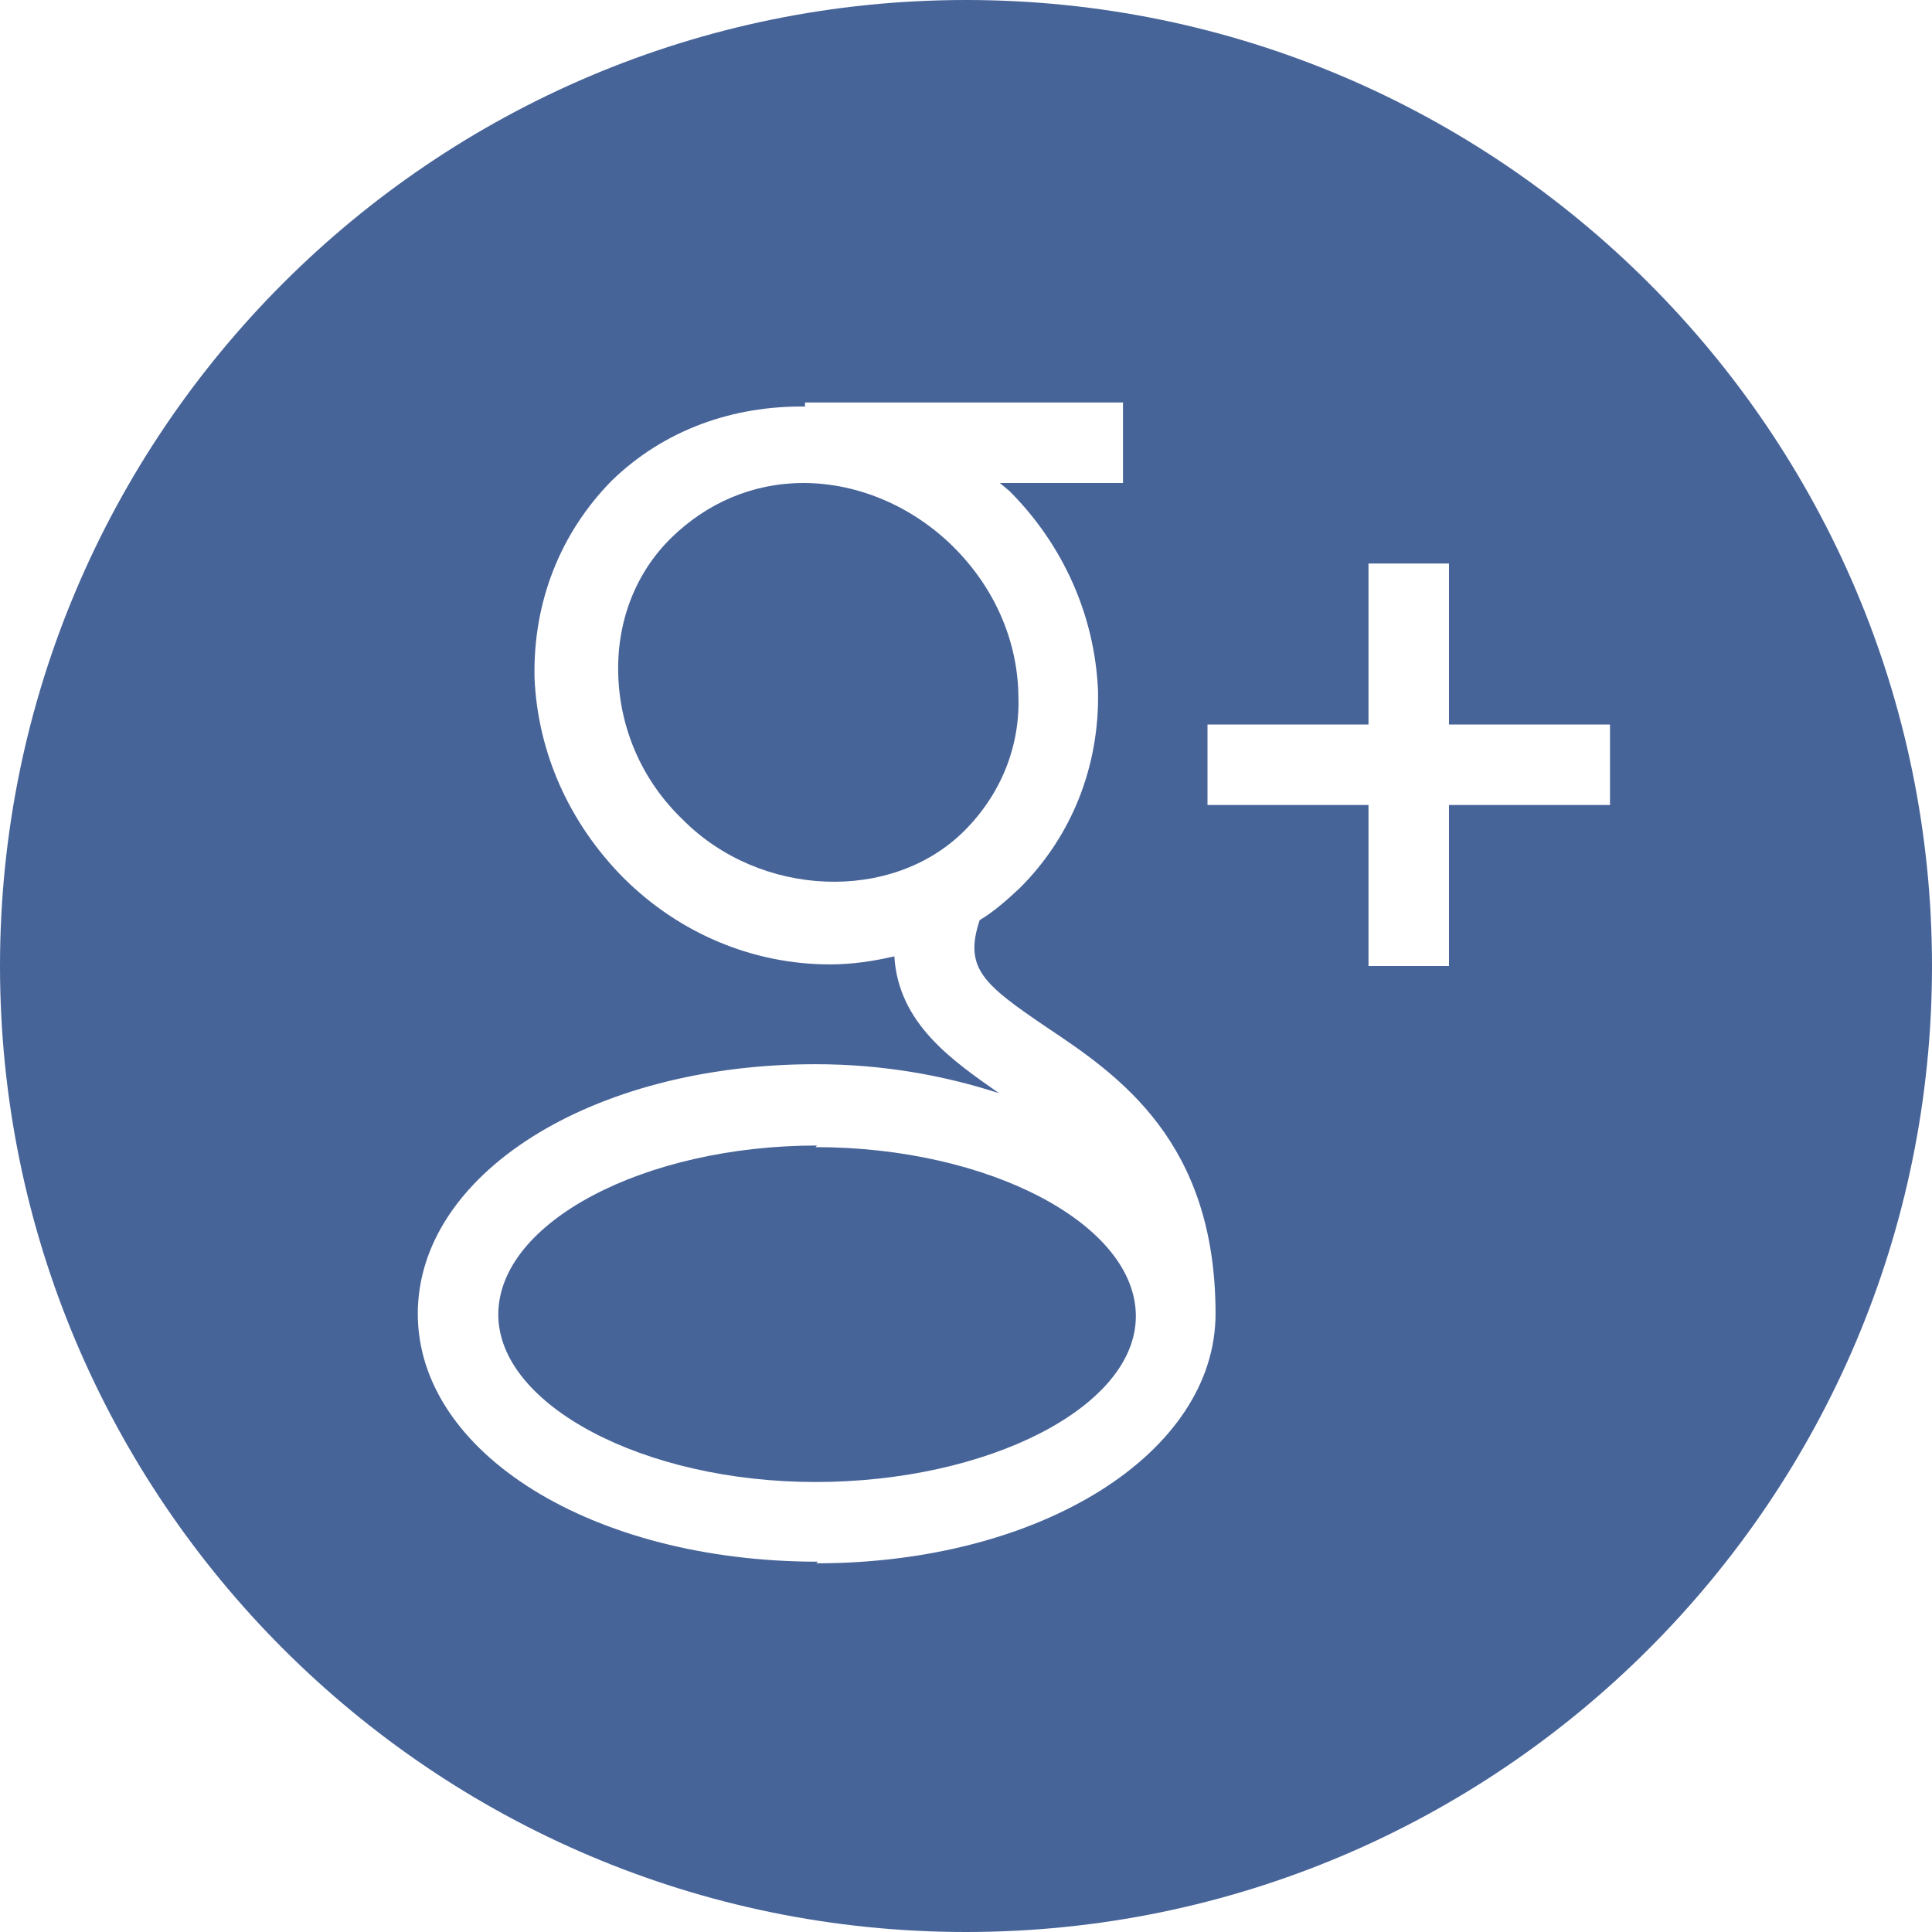
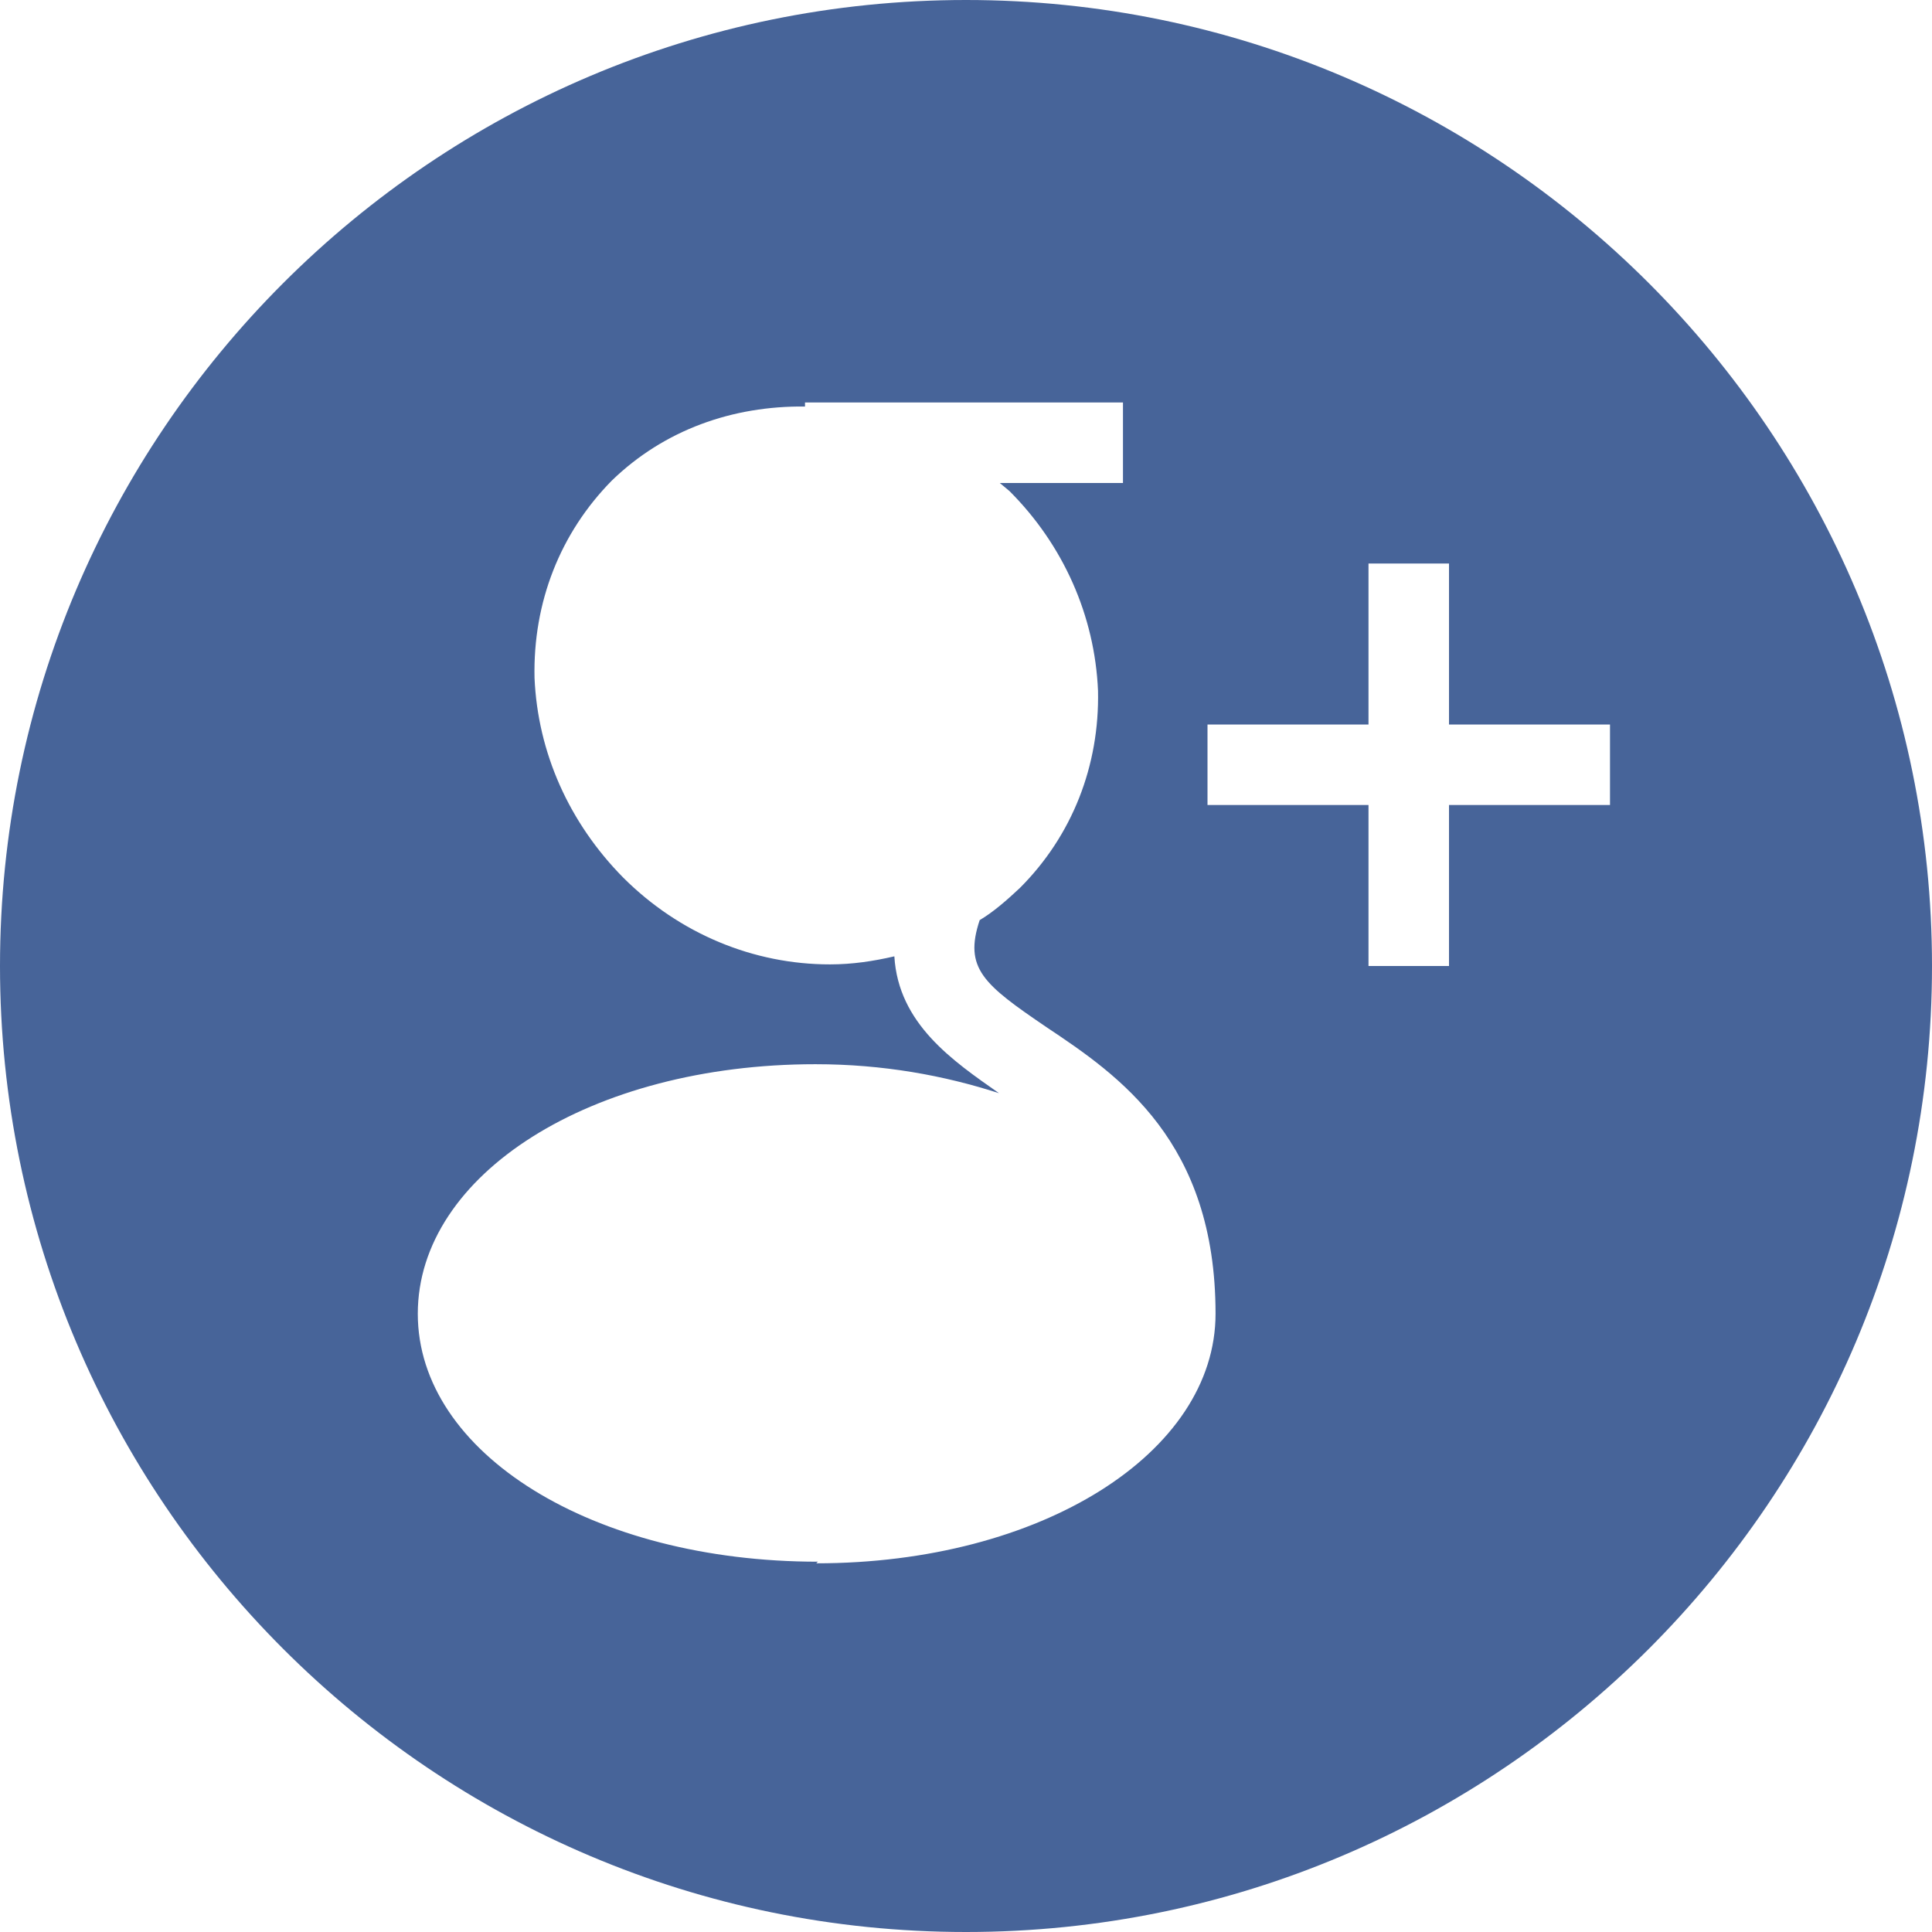
<svg xmlns="http://www.w3.org/2000/svg" viewBox="0 0 24 24">
-   <path d="M12.65 8.6c-.02-.66-.3-1.3-.8-1.8S10.67 6 9.98 6c-.63 0-1.2.25-1.64.68-.45.44-.68 1.05-.66 1.7.02.68.3 1.32.8 1.8.96.97 2.6 1.04 3.5.14.45-.45.7-1.05.67-1.7zm-2.5 5.63c-2.14 0-3.96.95-3.96 2.1 0 1.12 1.8 2.08 3.94 2.08s3.98-.93 3.98-2.06c0-1.14-1.82-2.1-3.98-2.1z" fill="#476499" />
  <path d="M12 0C5.38 0 0 5.38 0 12s5.38 12 12 12 12-5.38 12-12S18.62 0 12 0zm-1.84 19.4c-2.8 0-4.97-1.35-4.97-3.08s2.15-3.1 4.94-3.1c.84 0 1.6.14 2.28.36-.57-.4-1.25-.86-1.3-1.7-.26.06-.52.1-.8.1-.95 0-1.87-.38-2.57-1.08-.67-.68-1.06-1.55-1.1-2.48-.02-.94.32-1.8.96-2.45.65-.63 1.5-.93 2.4-.92V5h3.95v1h-1.53l.12.1c.67.67 1.06 1.55 1.1 2.48.02.93-.32 1.8-.97 2.45-.16.15-.33.3-.5.4-.2.6.05.8.83 1.33.9.6 2.1 1.42 2.1 3.56 0 1.73-2.17 3.1-4.96 3.1zM20 10h-2v2h-1v-2h-2V9h2V7h1v2h2v1z" fill="#476499" />
</svg>